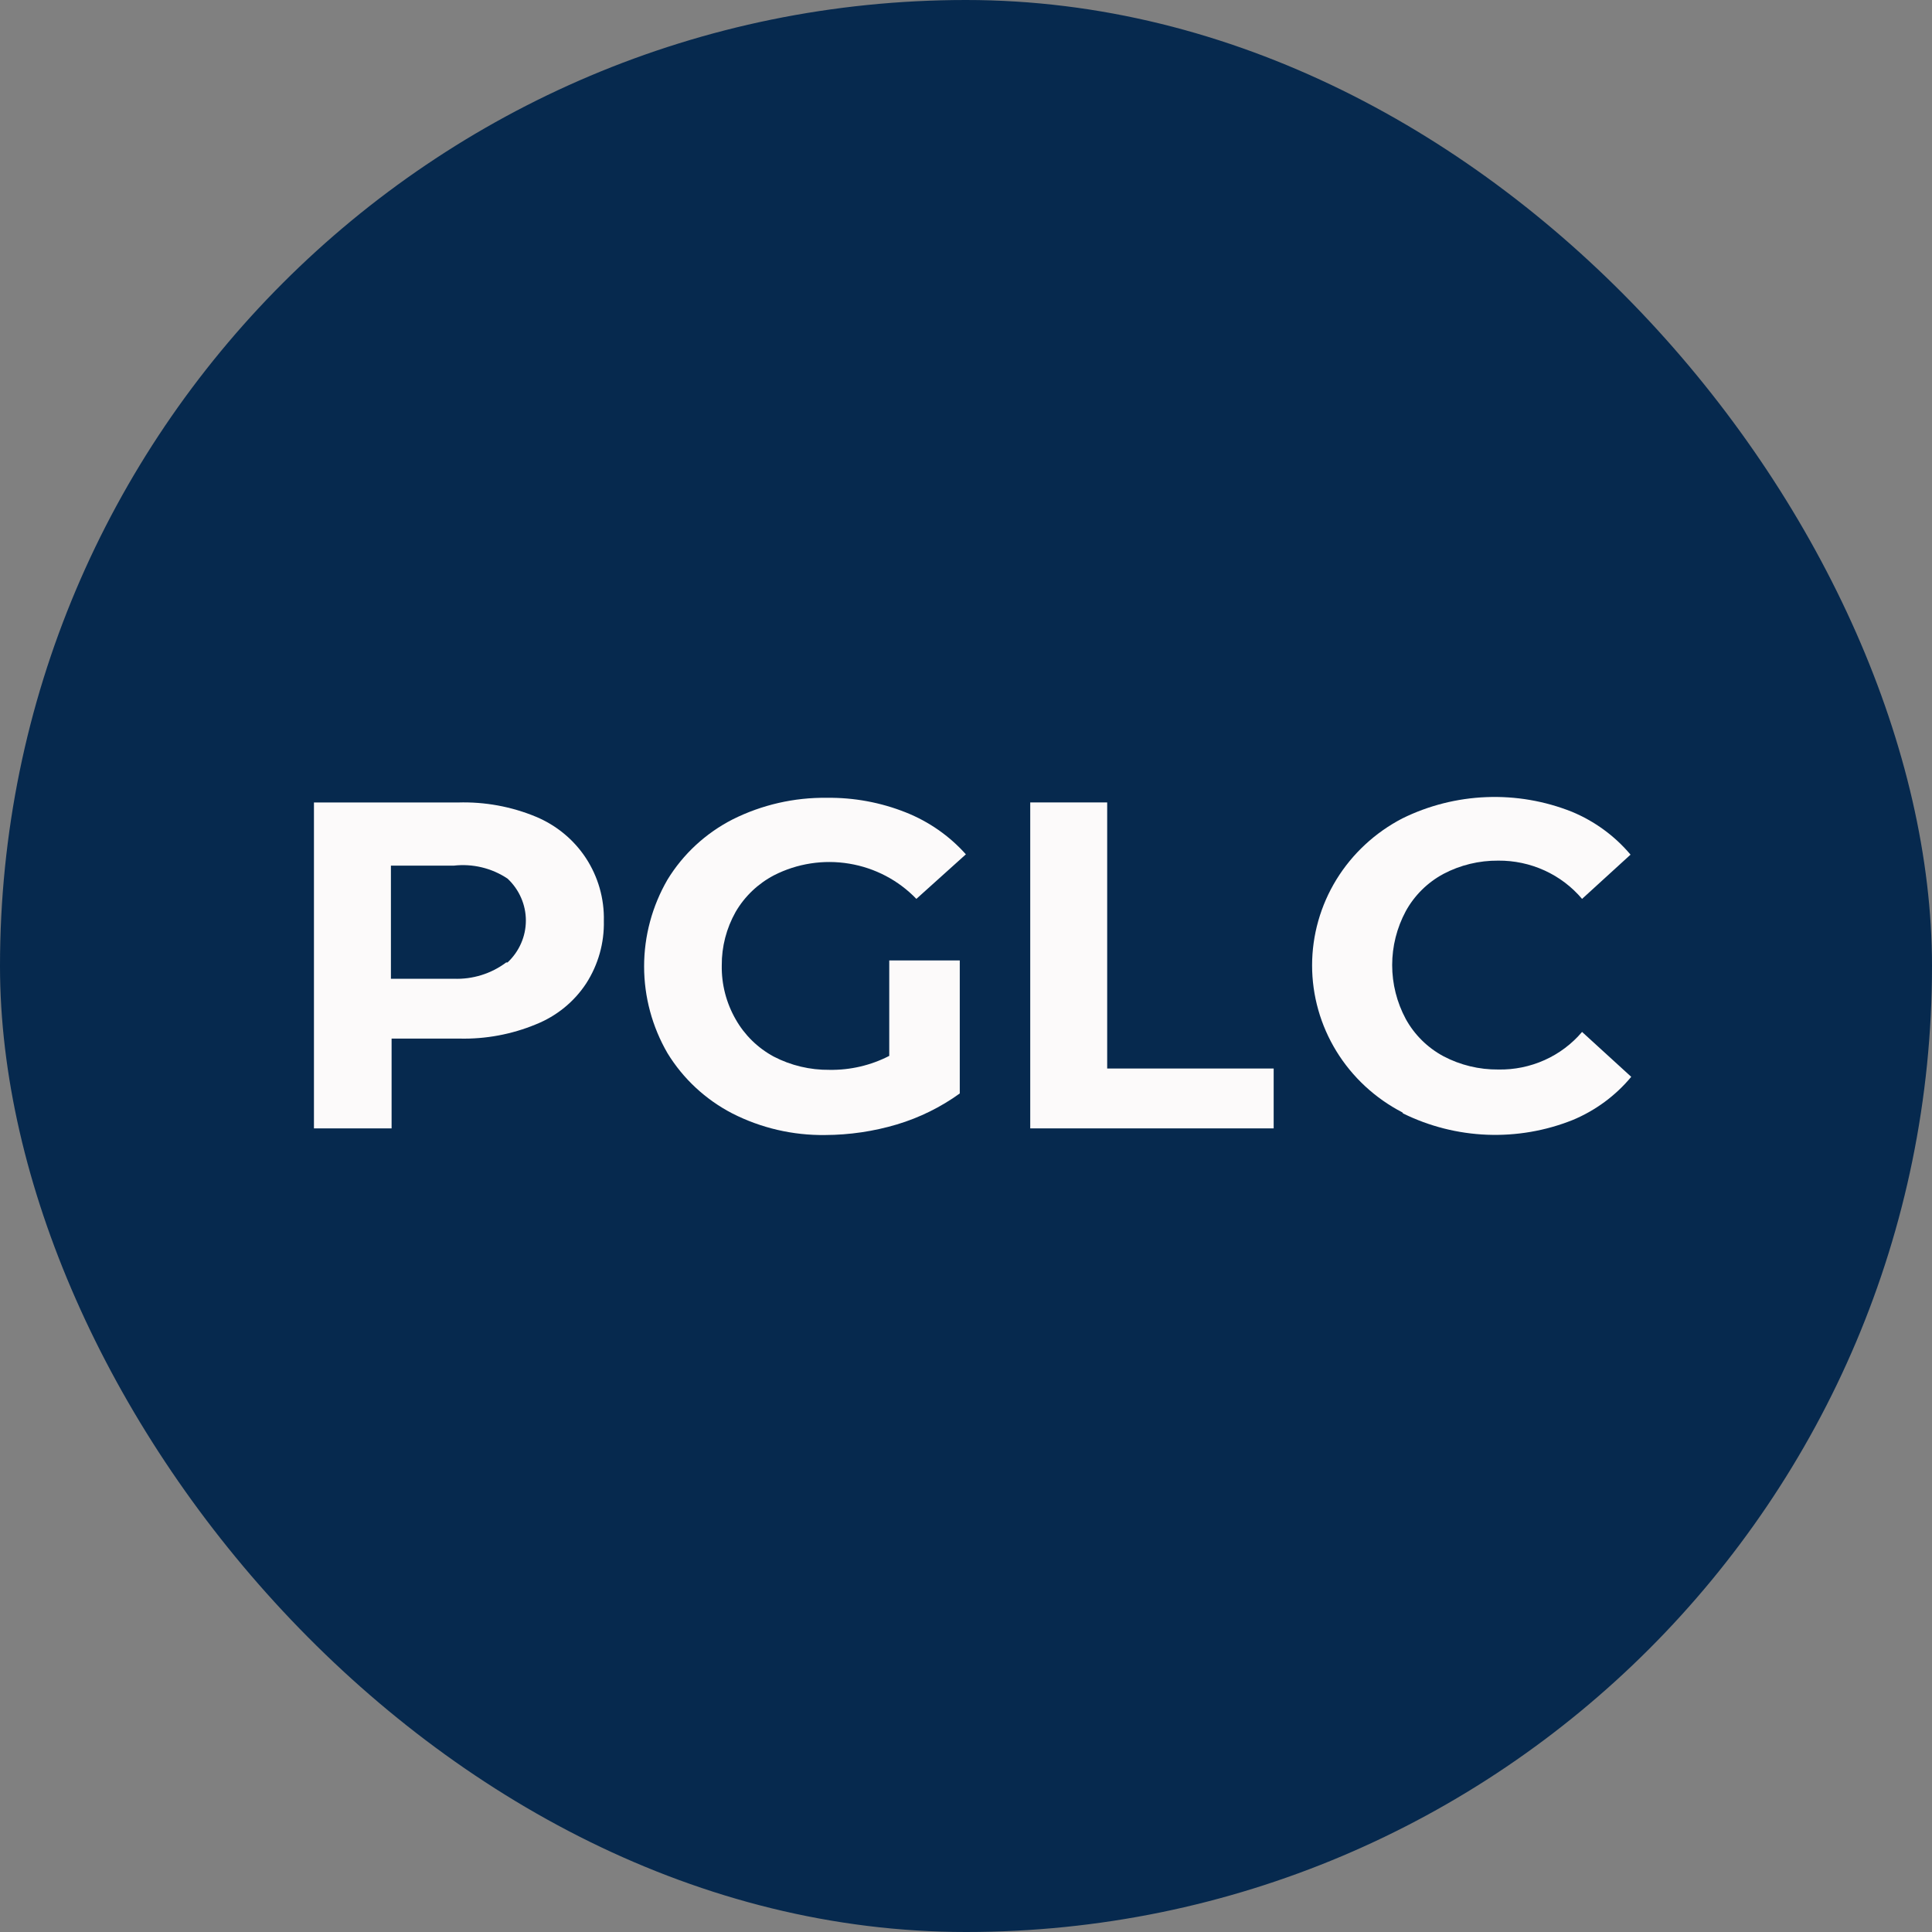
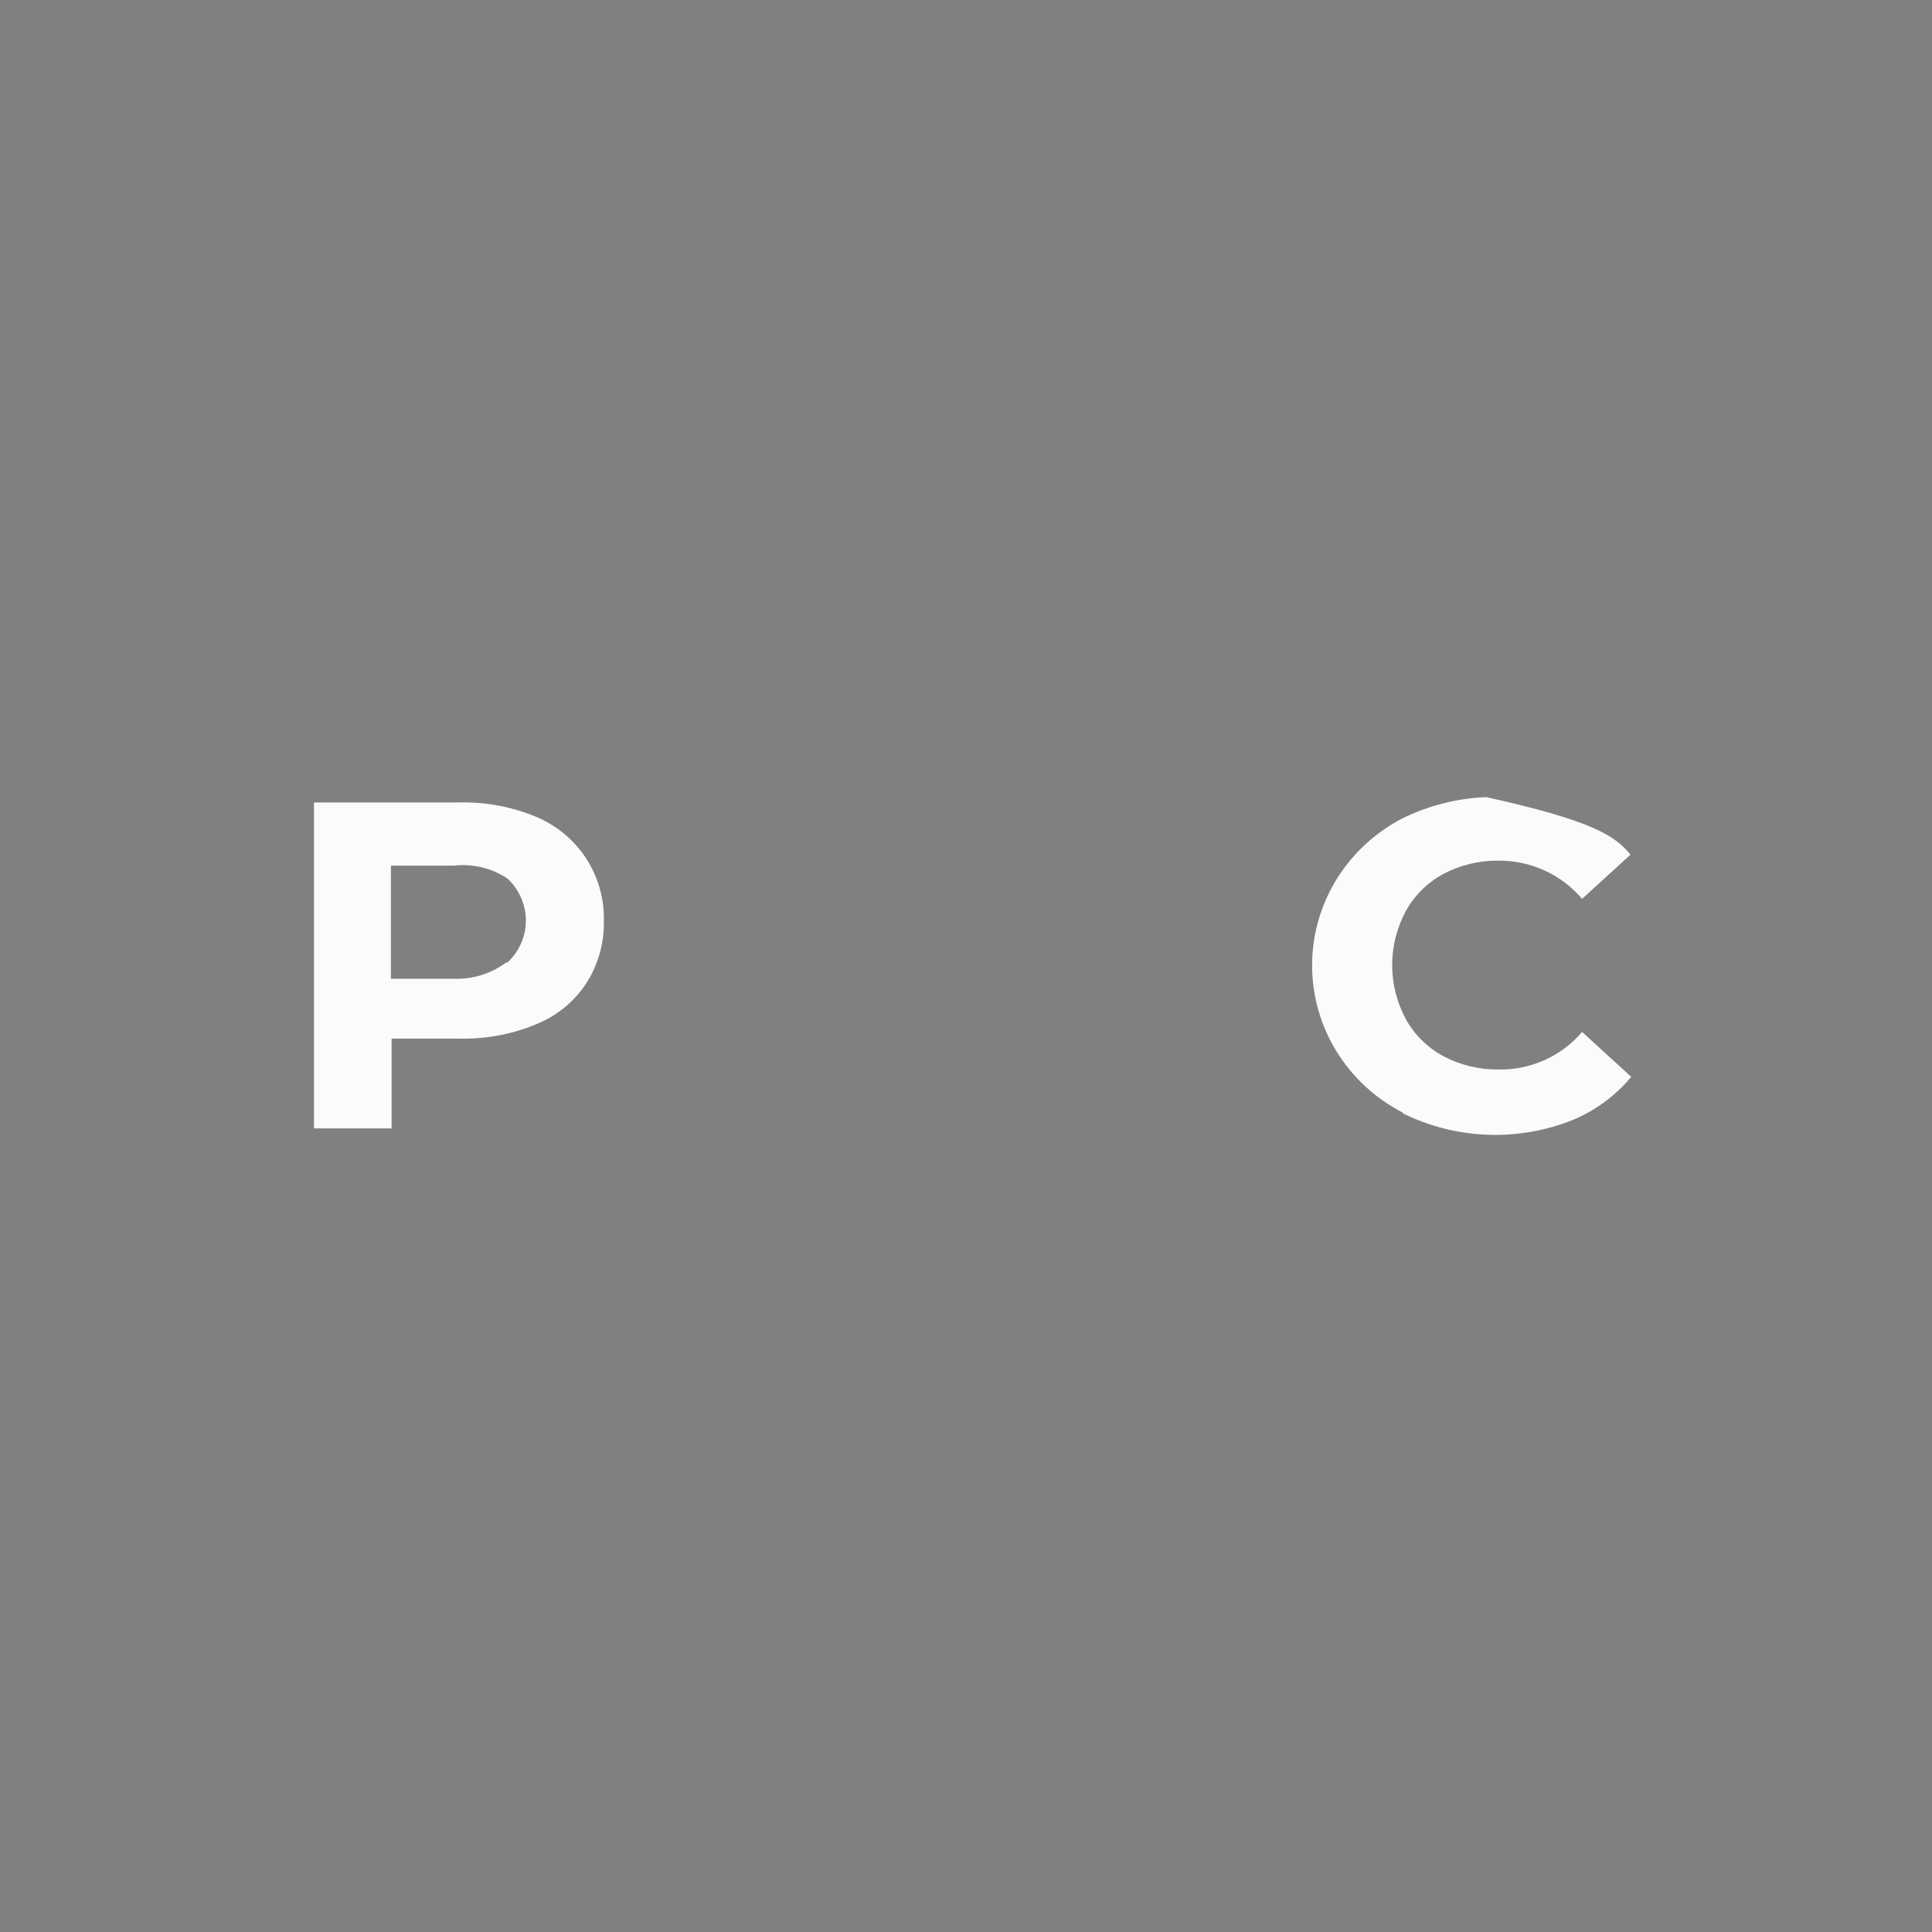
<svg xmlns="http://www.w3.org/2000/svg" width="80" height="80" viewBox="0 0 80 80" fill="none">
  <rect x="0" y="0" width="80" height="80" fill="#808080" stroke="none" />
-   <rect width="80" height="80" rx="40" fill="#06294E" />
  <path d="M22.196 33.821C23.042 34.175 23.761 34.77 24.26 35.529C24.767 36.304 25.026 37.21 25.004 38.131C25.025 39.046 24.771 39.946 24.274 40.72C23.775 41.481 23.049 42.072 22.196 42.414C21.193 42.83 20.111 43.032 19.023 43.006H16.215V46.725H13V33.229H18.967C20.074 33.195 21.176 33.397 22.196 33.821ZM21.017 39.853C21.256 39.629 21.447 39.36 21.577 39.061C21.708 38.763 21.775 38.442 21.775 38.117C21.775 37.793 21.708 37.472 21.577 37.174C21.447 36.875 21.256 36.606 21.017 36.382C20.363 35.944 19.57 35.754 18.784 35.845H16.187V40.528H18.784C19.568 40.559 20.338 40.32 20.96 39.853H21.017Z" fill="#FCFAFA" />
-   <path d="M36.822 39.769H39.742V45.278C38.956 45.845 38.078 46.278 37.145 46.559C36.18 46.847 35.177 46.995 34.169 46.999C32.831 47.017 31.509 46.709 30.322 46.104C29.213 45.529 28.286 44.667 27.64 43.611C27.005 42.516 26.671 41.277 26.671 40.017C26.671 38.757 27.005 37.518 27.64 36.423C28.287 35.364 29.22 34.501 30.336 33.93C31.543 33.325 32.883 33.018 34.239 33.035C35.359 33.021 36.472 33.227 37.51 33.641C38.465 34.021 39.316 34.615 39.995 35.376L37.945 37.221C37.205 36.451 36.229 35.938 35.164 35.762C34.1 35.585 33.006 35.755 32.049 36.244C31.385 36.592 30.835 37.117 30.462 37.758C30.079 38.437 29.881 39.2 29.887 39.976C29.873 40.756 30.072 41.526 30.462 42.207C30.828 42.855 31.373 43.39 32.035 43.749C32.748 44.12 33.544 44.309 34.351 44.3C35.211 44.313 36.061 44.114 36.822 43.722V39.769Z" fill="#FCFAFA" />
-   <path d="M42.66 33.227H45.846V44.245H52.74V46.724H42.66V33.227Z" fill="#FCFAFA" />
-   <path d="M58.069 46.062C56.94 45.477 55.996 44.601 55.337 43.528C54.679 42.456 54.331 41.227 54.331 39.975C54.331 38.723 54.679 37.495 55.337 36.422C55.996 35.35 56.94 34.474 58.069 33.888C59.151 33.355 60.338 33.054 61.548 33.007C62.759 32.959 63.966 33.166 65.088 33.613C66.032 34.005 66.865 34.615 67.517 35.389L65.51 37.221C65.088 36.721 64.558 36.319 63.958 36.045C63.358 35.771 62.704 35.632 62.042 35.637C61.248 35.63 60.466 35.819 59.767 36.188C59.107 36.544 58.566 37.08 58.209 37.731C57.84 38.419 57.647 39.184 57.647 39.962C57.647 40.739 57.84 41.505 58.209 42.193C58.566 42.843 59.107 43.379 59.767 43.735C60.466 44.104 61.248 44.293 62.042 44.286C62.702 44.299 63.356 44.165 63.957 43.896C64.557 43.627 65.088 43.228 65.51 42.73L67.546 44.589C66.897 45.371 66.063 45.986 65.117 46.379C63.994 46.827 62.787 47.034 61.576 46.987C60.365 46.939 59.179 46.638 58.097 46.104L58.069 46.062Z" fill="#FCFAFA" />
+   <path d="M58.069 46.062C56.94 45.477 55.996 44.601 55.337 43.528C54.679 42.456 54.331 41.227 54.331 39.975C54.331 38.723 54.679 37.495 55.337 36.422C55.996 35.35 56.94 34.474 58.069 33.888C59.151 33.355 60.338 33.054 61.548 33.007C66.032 34.005 66.865 34.615 67.517 35.389L65.51 37.221C65.088 36.721 64.558 36.319 63.958 36.045C63.358 35.771 62.704 35.632 62.042 35.637C61.248 35.63 60.466 35.819 59.767 36.188C59.107 36.544 58.566 37.08 58.209 37.731C57.84 38.419 57.647 39.184 57.647 39.962C57.647 40.739 57.84 41.505 58.209 42.193C58.566 42.843 59.107 43.379 59.767 43.735C60.466 44.104 61.248 44.293 62.042 44.286C62.702 44.299 63.356 44.165 63.957 43.896C64.557 43.627 65.088 43.228 65.51 42.73L67.546 44.589C66.897 45.371 66.063 45.986 65.117 46.379C63.994 46.827 62.787 47.034 61.576 46.987C60.365 46.939 59.179 46.638 58.097 46.104L58.069 46.062Z" fill="#FCFAFA" />
</svg>